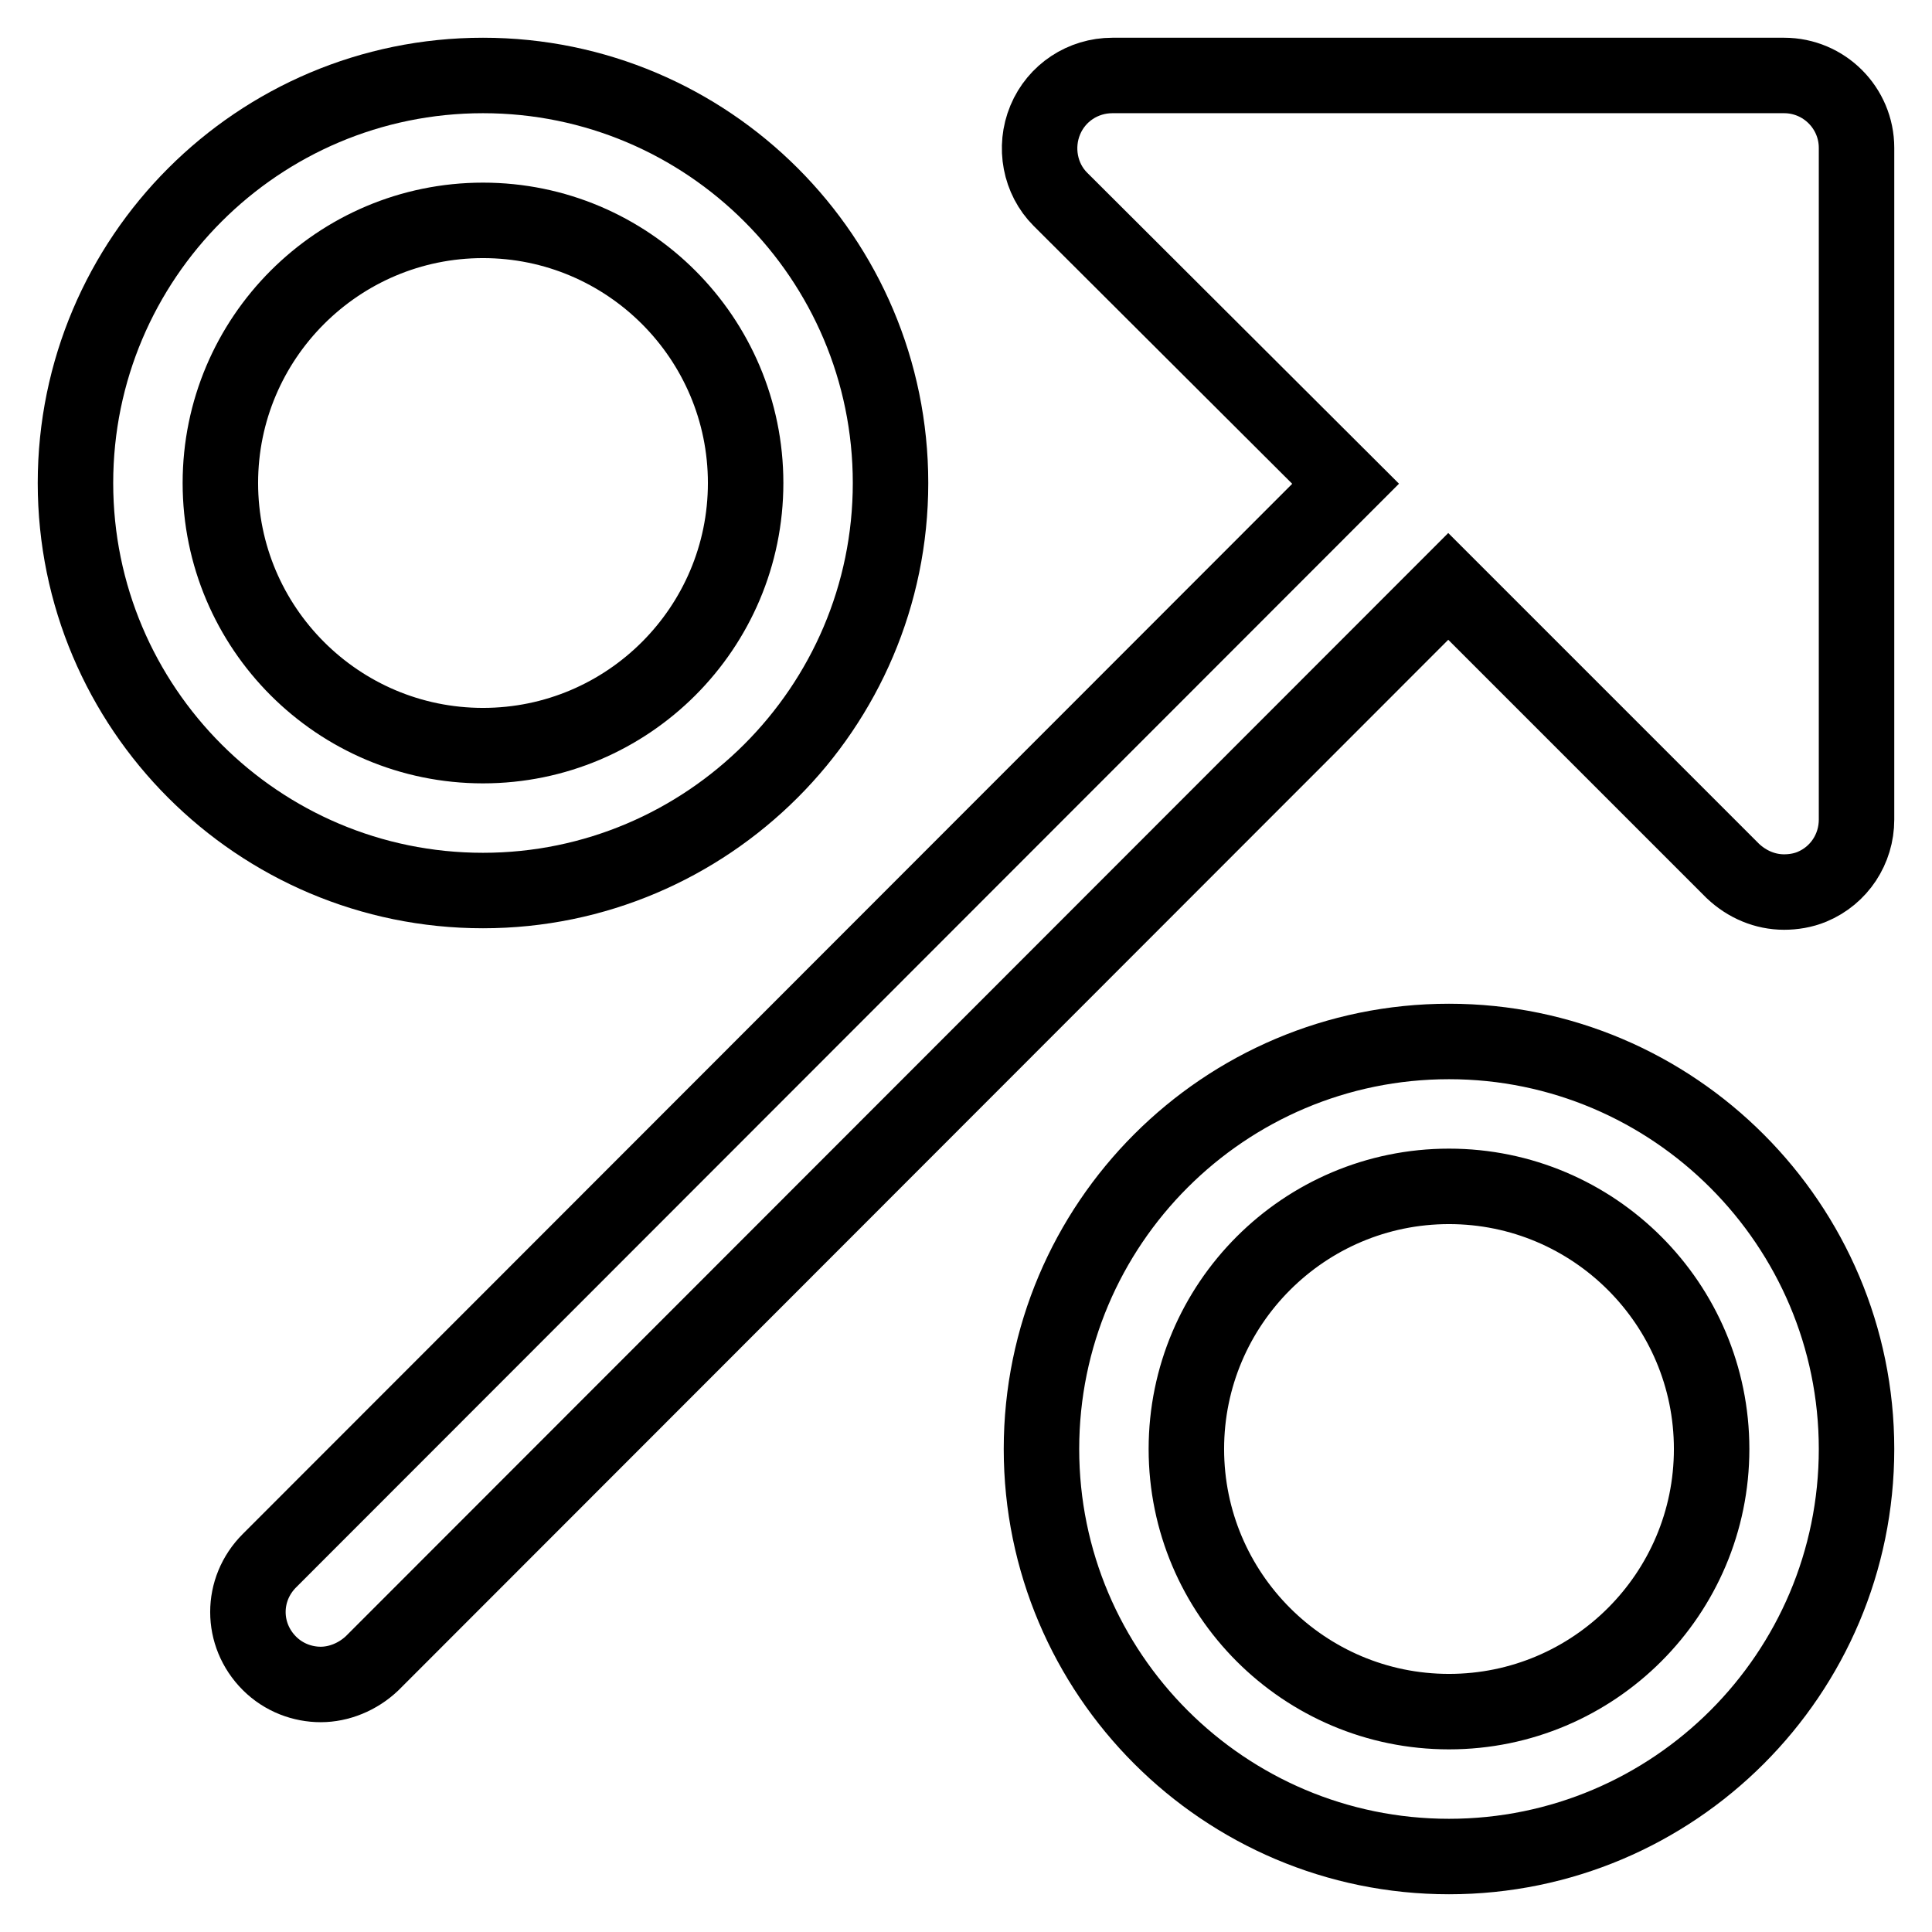
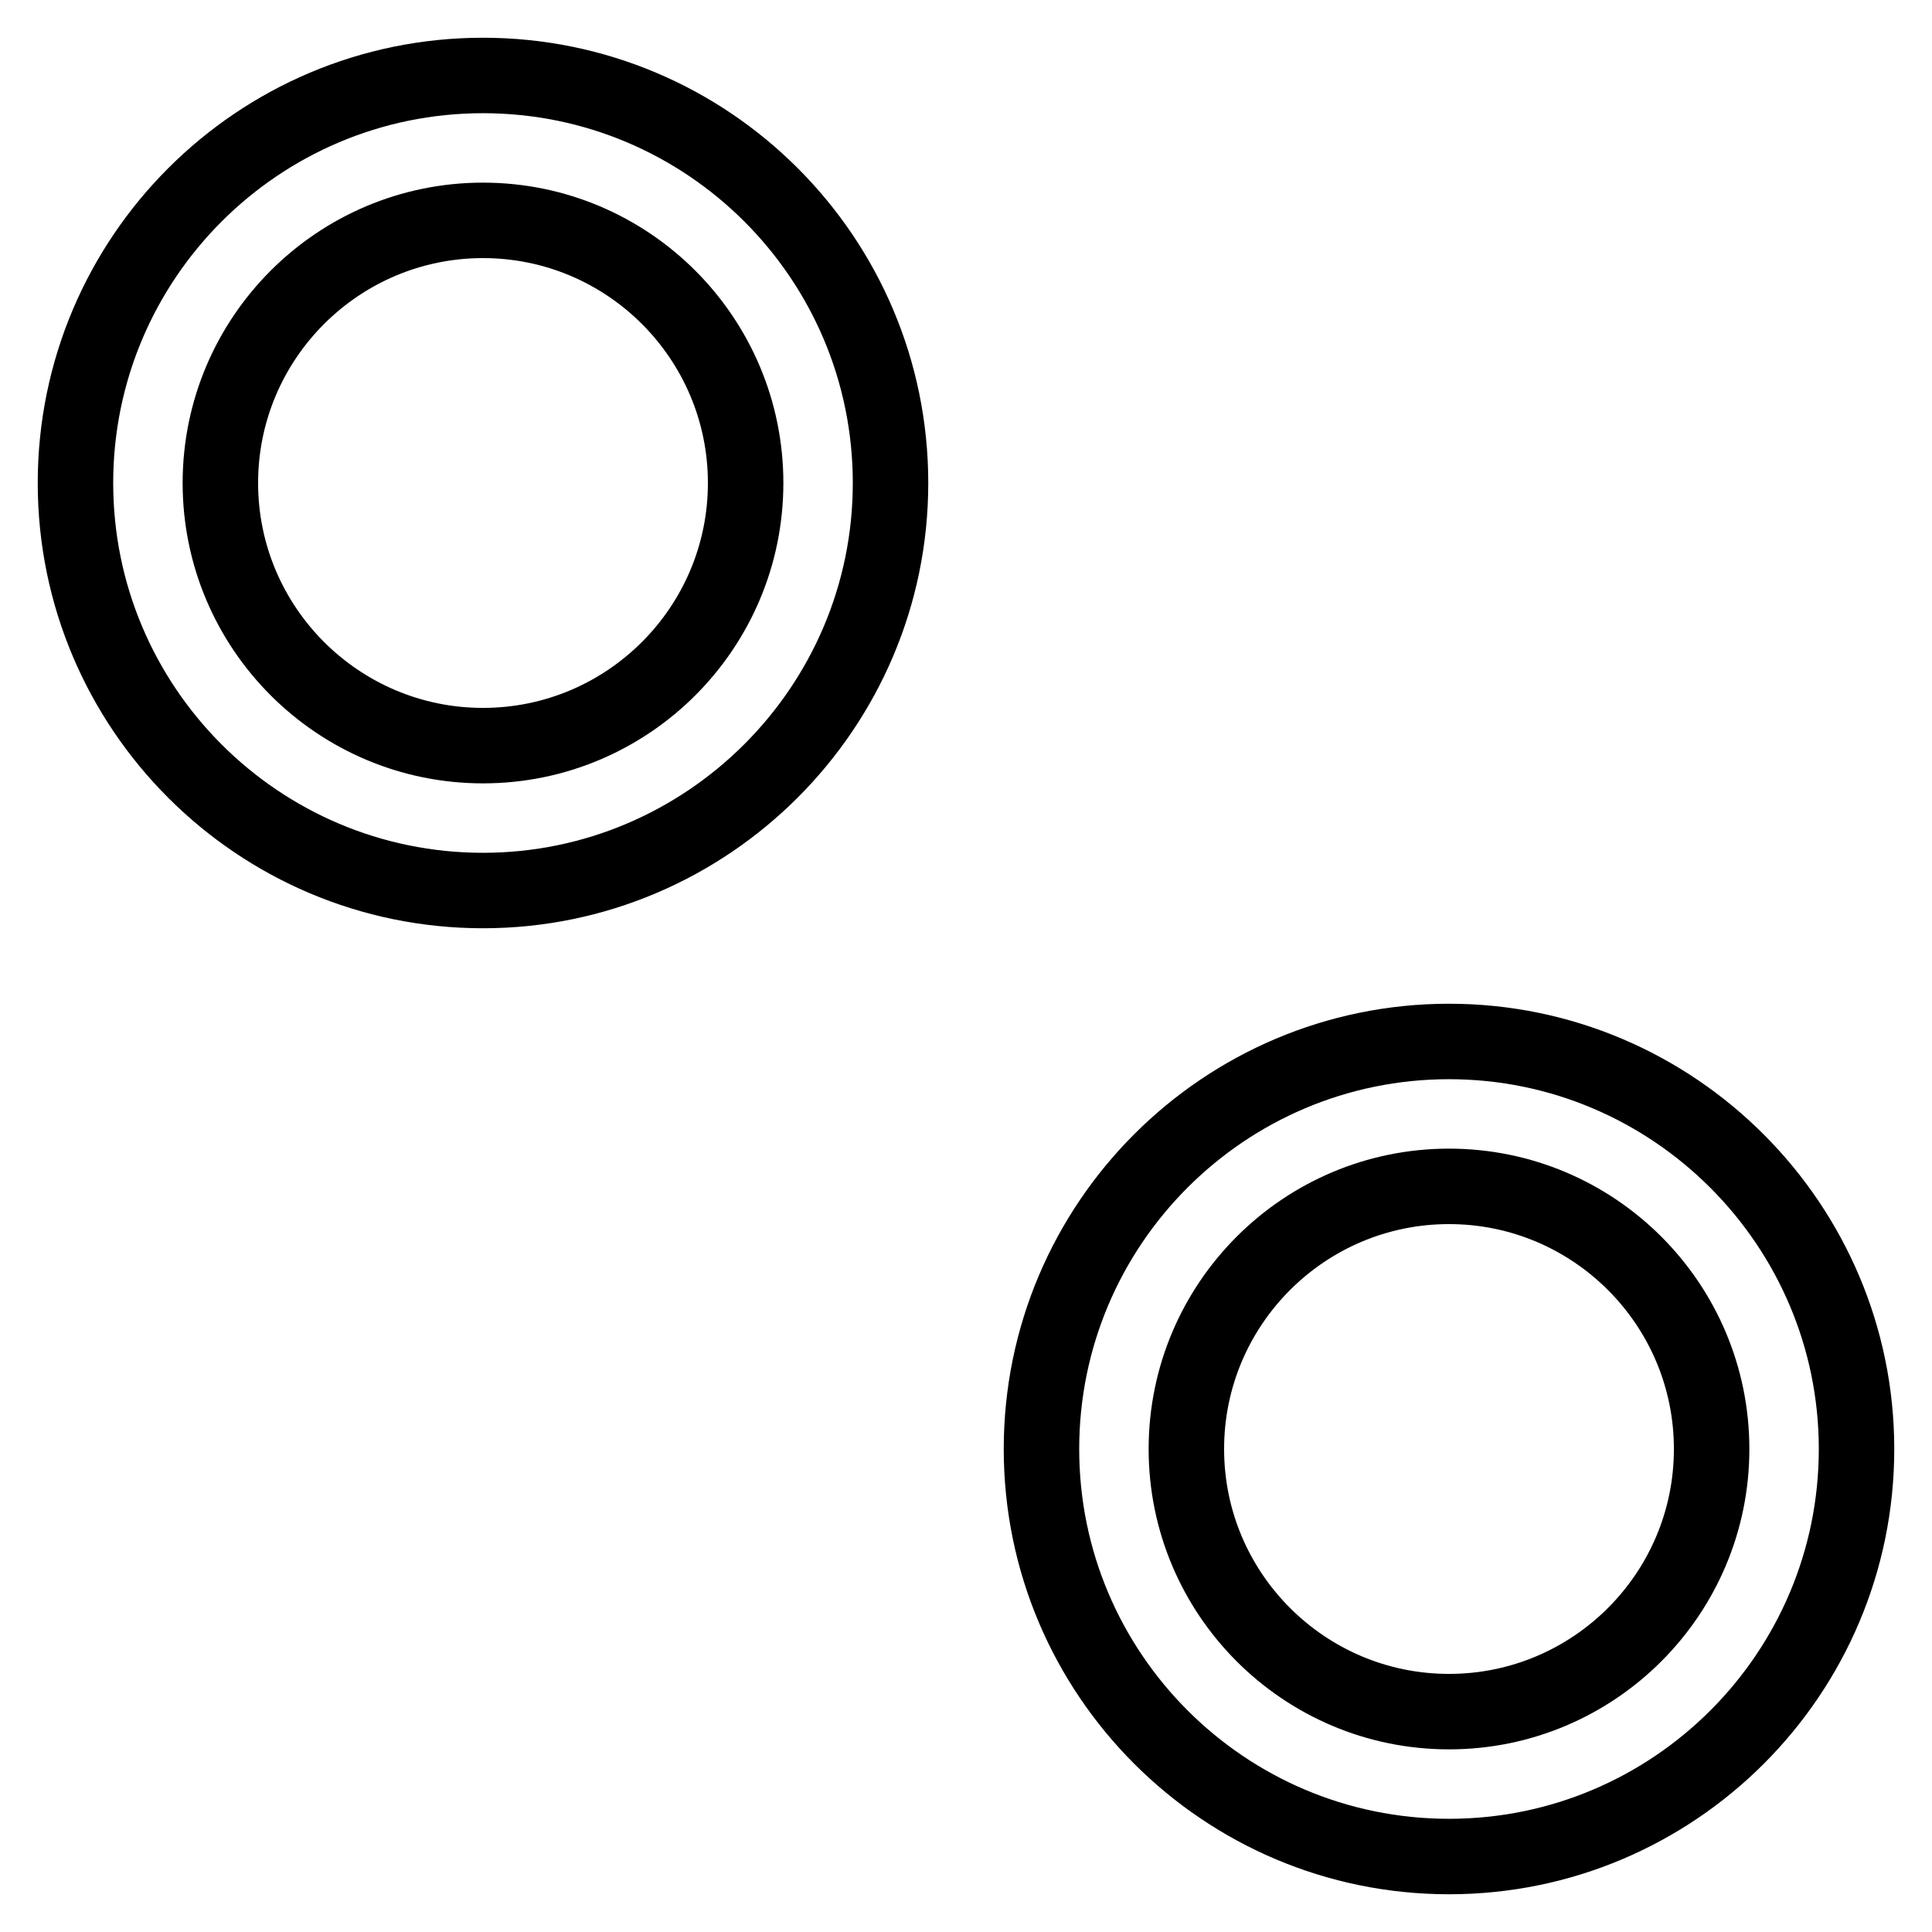
<svg xmlns="http://www.w3.org/2000/svg" version="1.1" x="0px" y="0px" viewBox="0 0 256 256" enable-background="new 0 0 256 256" xml:space="preserve">
  <g>
    <g>
      <path stroke-width="10" fill-opacity="0" stroke="#000000" d="M118,64c0-29.8-24.2-54-54-54S10,34.2,10,64c0,29.8,24.2,54,54,54C93.7,118,118,93.8,118,64z M29.2,64c0-19.2,15.6-34.8,34.8-34.8c19.2,0,34.8,15.6,34.8,34.8c0,19.2-15.6,34.8-34.8,34.8C44.8,98.8,29.2,83.2,29.2,64L29.2,64z" />
      <path stroke-width="10" fill-opacity="0" stroke="#000000" d="M192,138c-29.8,0-54,24.2-54,54c0,29.8,24.2,54,54,54c29.8,0,54-24.2,54-54C246,162.3,221.8,138,192,138z M192,226.8c-19.2,0-34.8-15.6-34.8-34.8c0-19.2,15.6-34.8,34.8-34.8c19.2,0,34.8,15.6,34.8,34.8C226.8,211.2,211.2,226.8,192,226.8z" />
-       <path stroke-width="10" fill-opacity="0" stroke="#000000" d="M229.6,115.4c1.9,1.8,4.3,2.8,6.8,2.8c1.2,0,2.5-0.2,3.7-0.7c3.6-1.5,5.9-5,5.9-8.9v-89c0-5.3-4.3-9.6-9.6-9.6h-89c-3.9,0-7.4,2.3-8.9,5.9c-1.5,3.6-0.7,7.8,2,10.5l37.8,37.7L35.7,206.8c-3.8,3.8-3.8,9.8,0,13.6c1.9,1.9,4.4,2.8,6.8,2.8c2.4,0,4.9-1,6.8-2.8L191.9,77.7L229.6,115.4L229.6,115.4z" />
    </g>
  </g>
</svg>